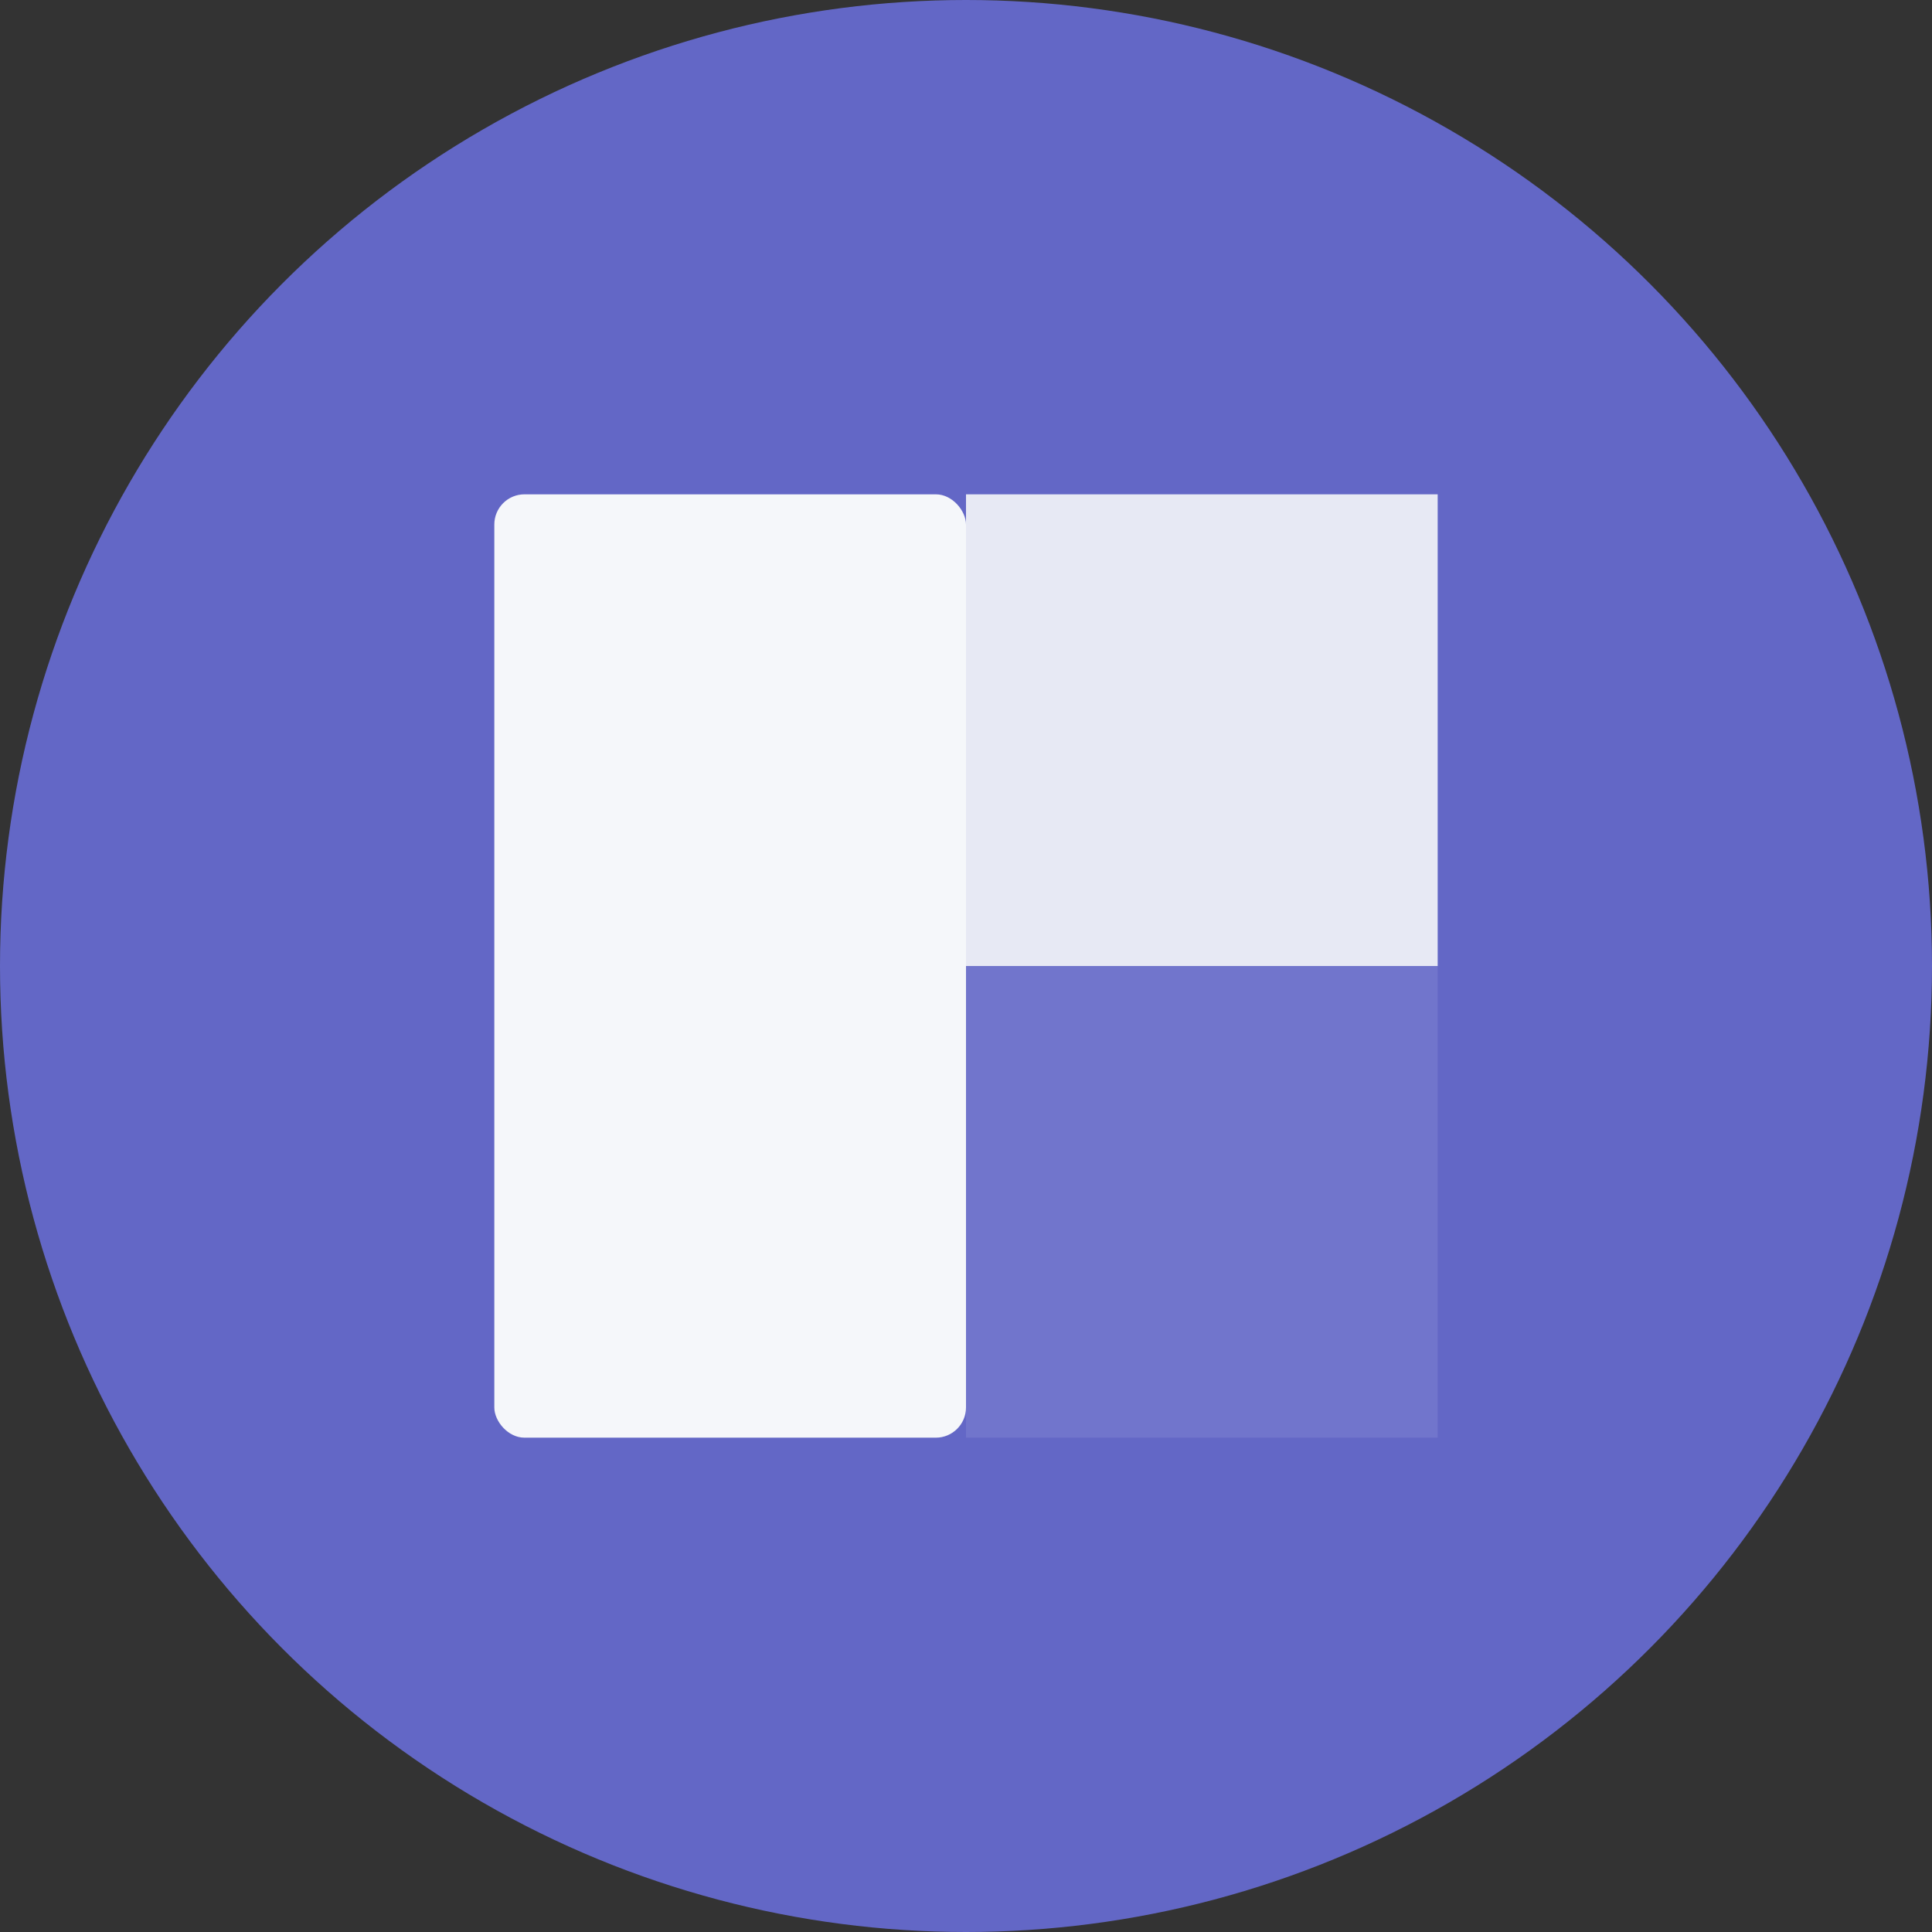
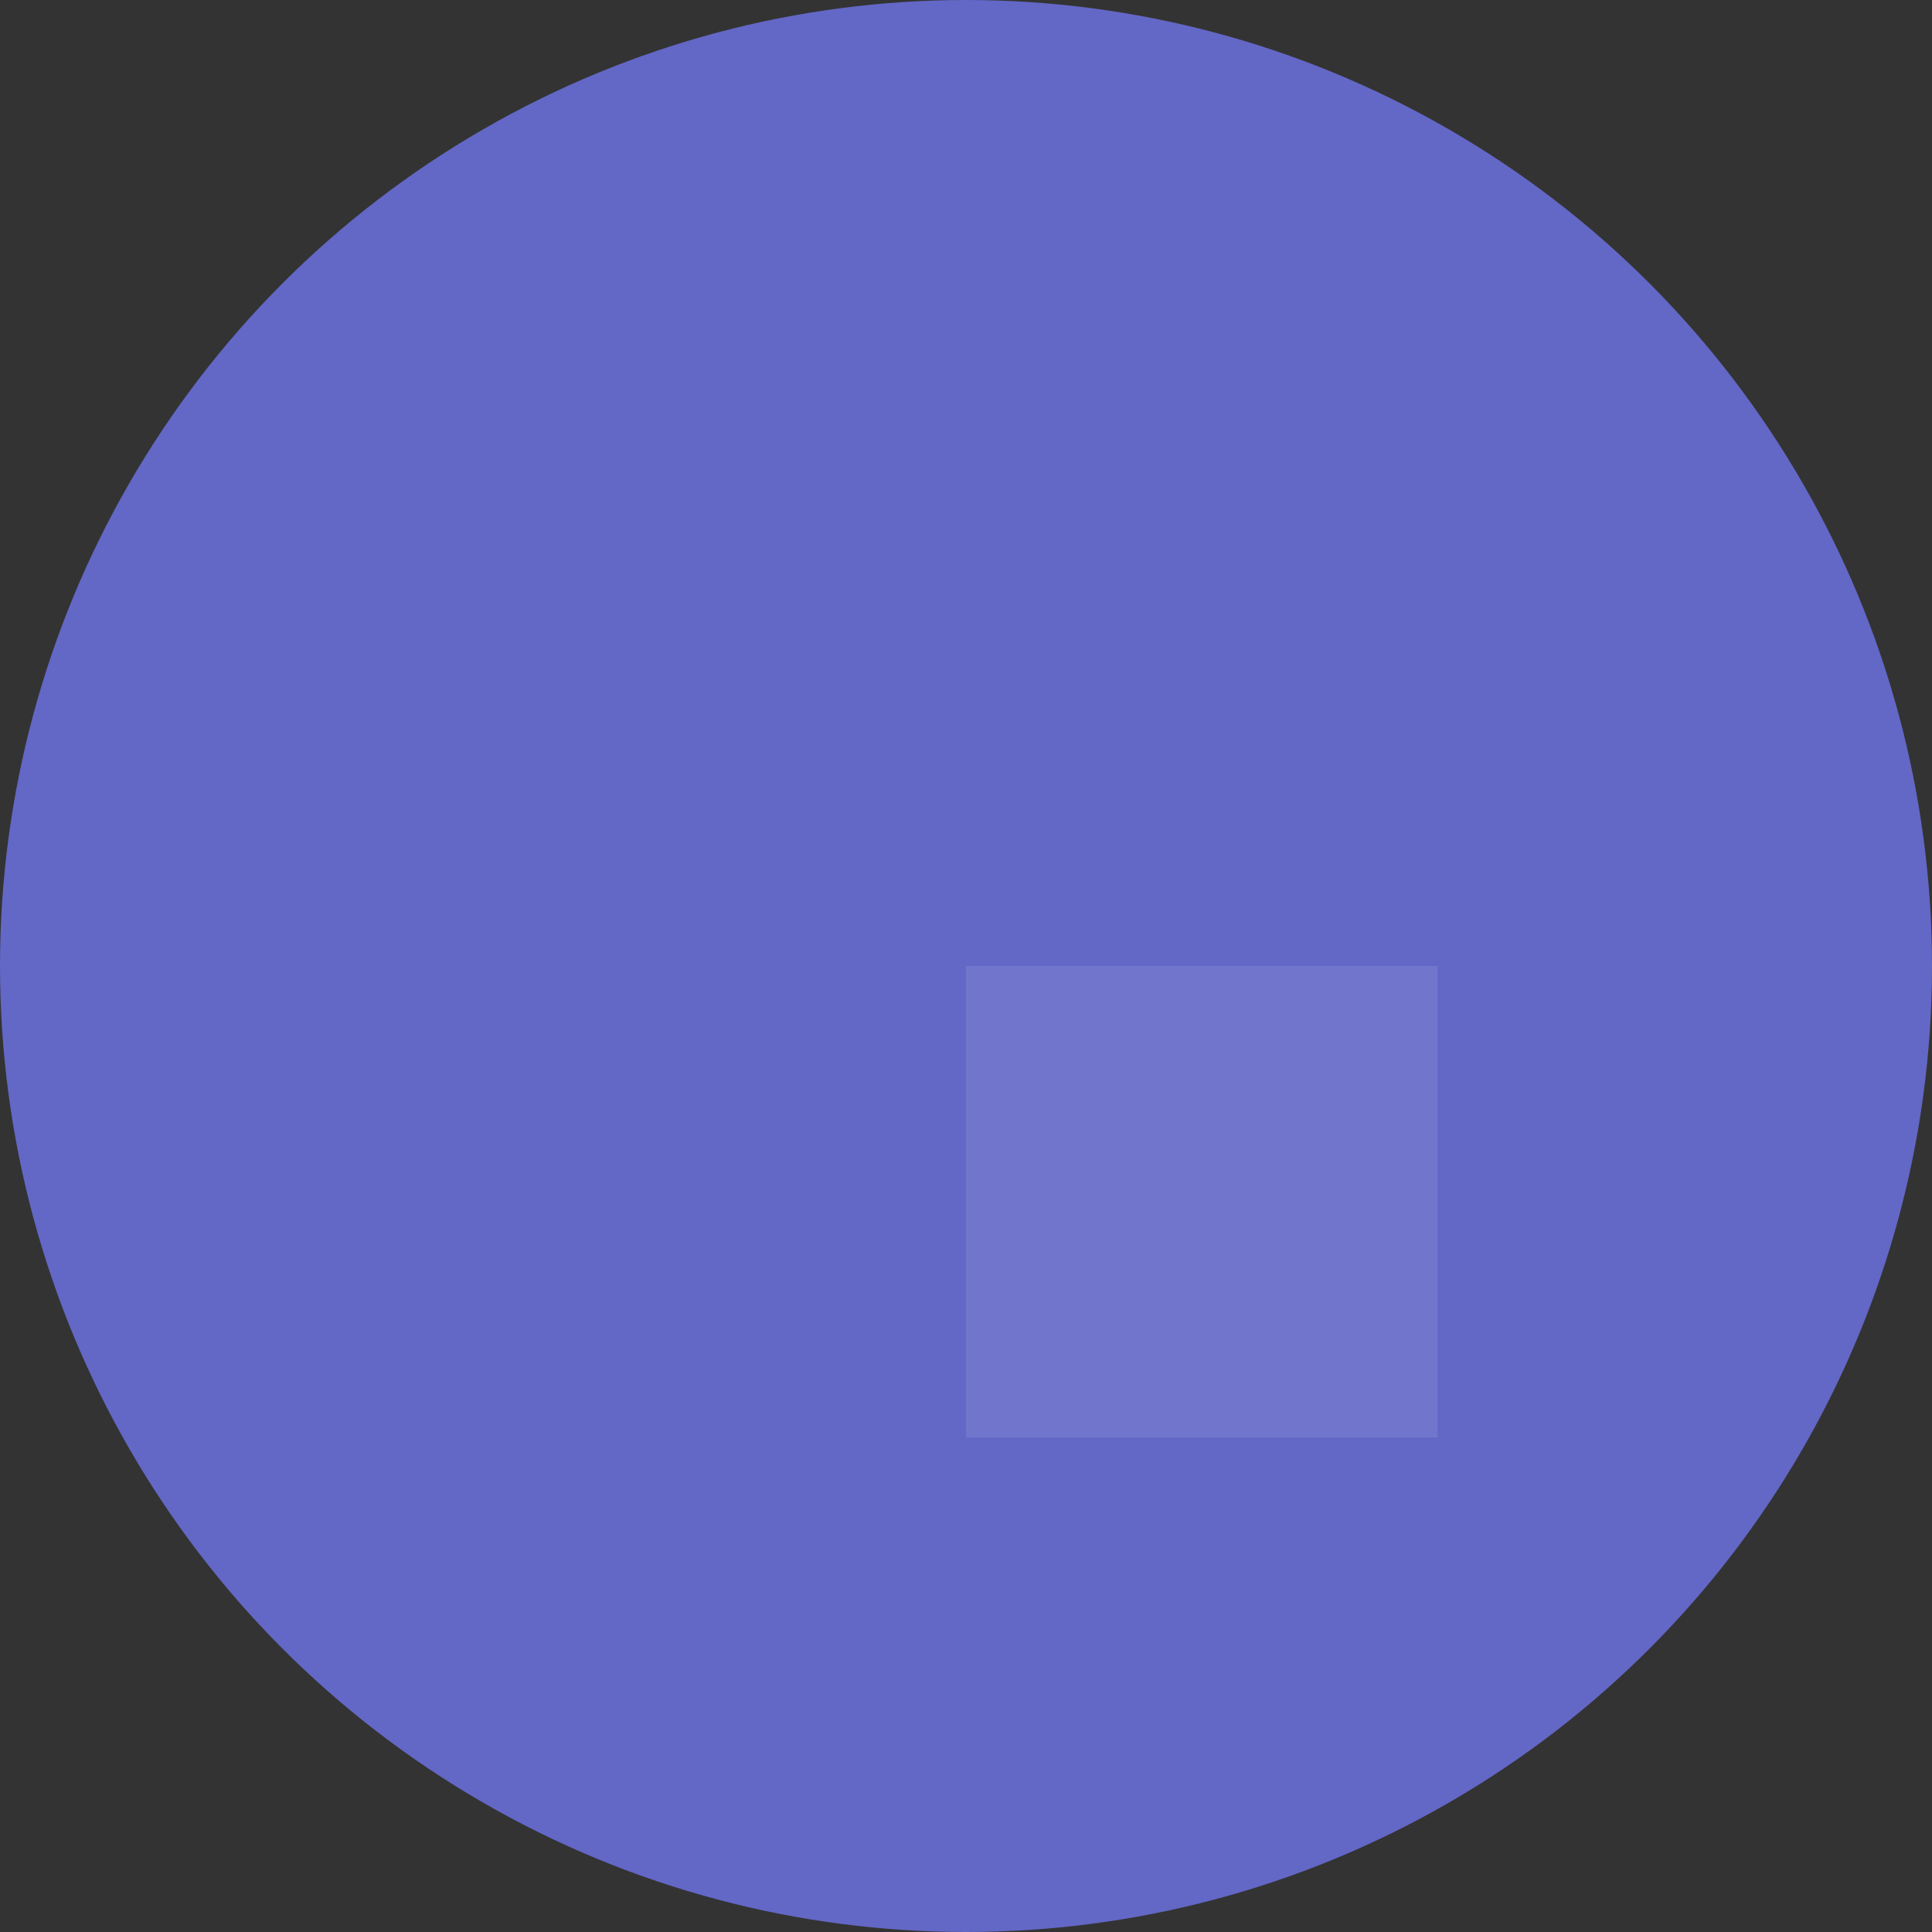
<svg xmlns="http://www.w3.org/2000/svg" width="512" height="512" viewBox="0 0 512 512">
  <rect x="0" y="0" width="512" height="512" fill="#333333" stroke="none" />
  <g fill="none" fill-rule="evenodd">
    <circle cx="256" cy="256" r="256" fill="#6367C6" />
    <g fill="#F5F7FA" transform="translate(131 131)">
-       <rect width="125" height="125" x="125" fill-opacity=".9" />
      <rect width="125" height="125" x="125" y="125" fill-opacity=".1" />
-       <rect width="125" height="250" rx="8" />
    </g>
  </g>
</svg>